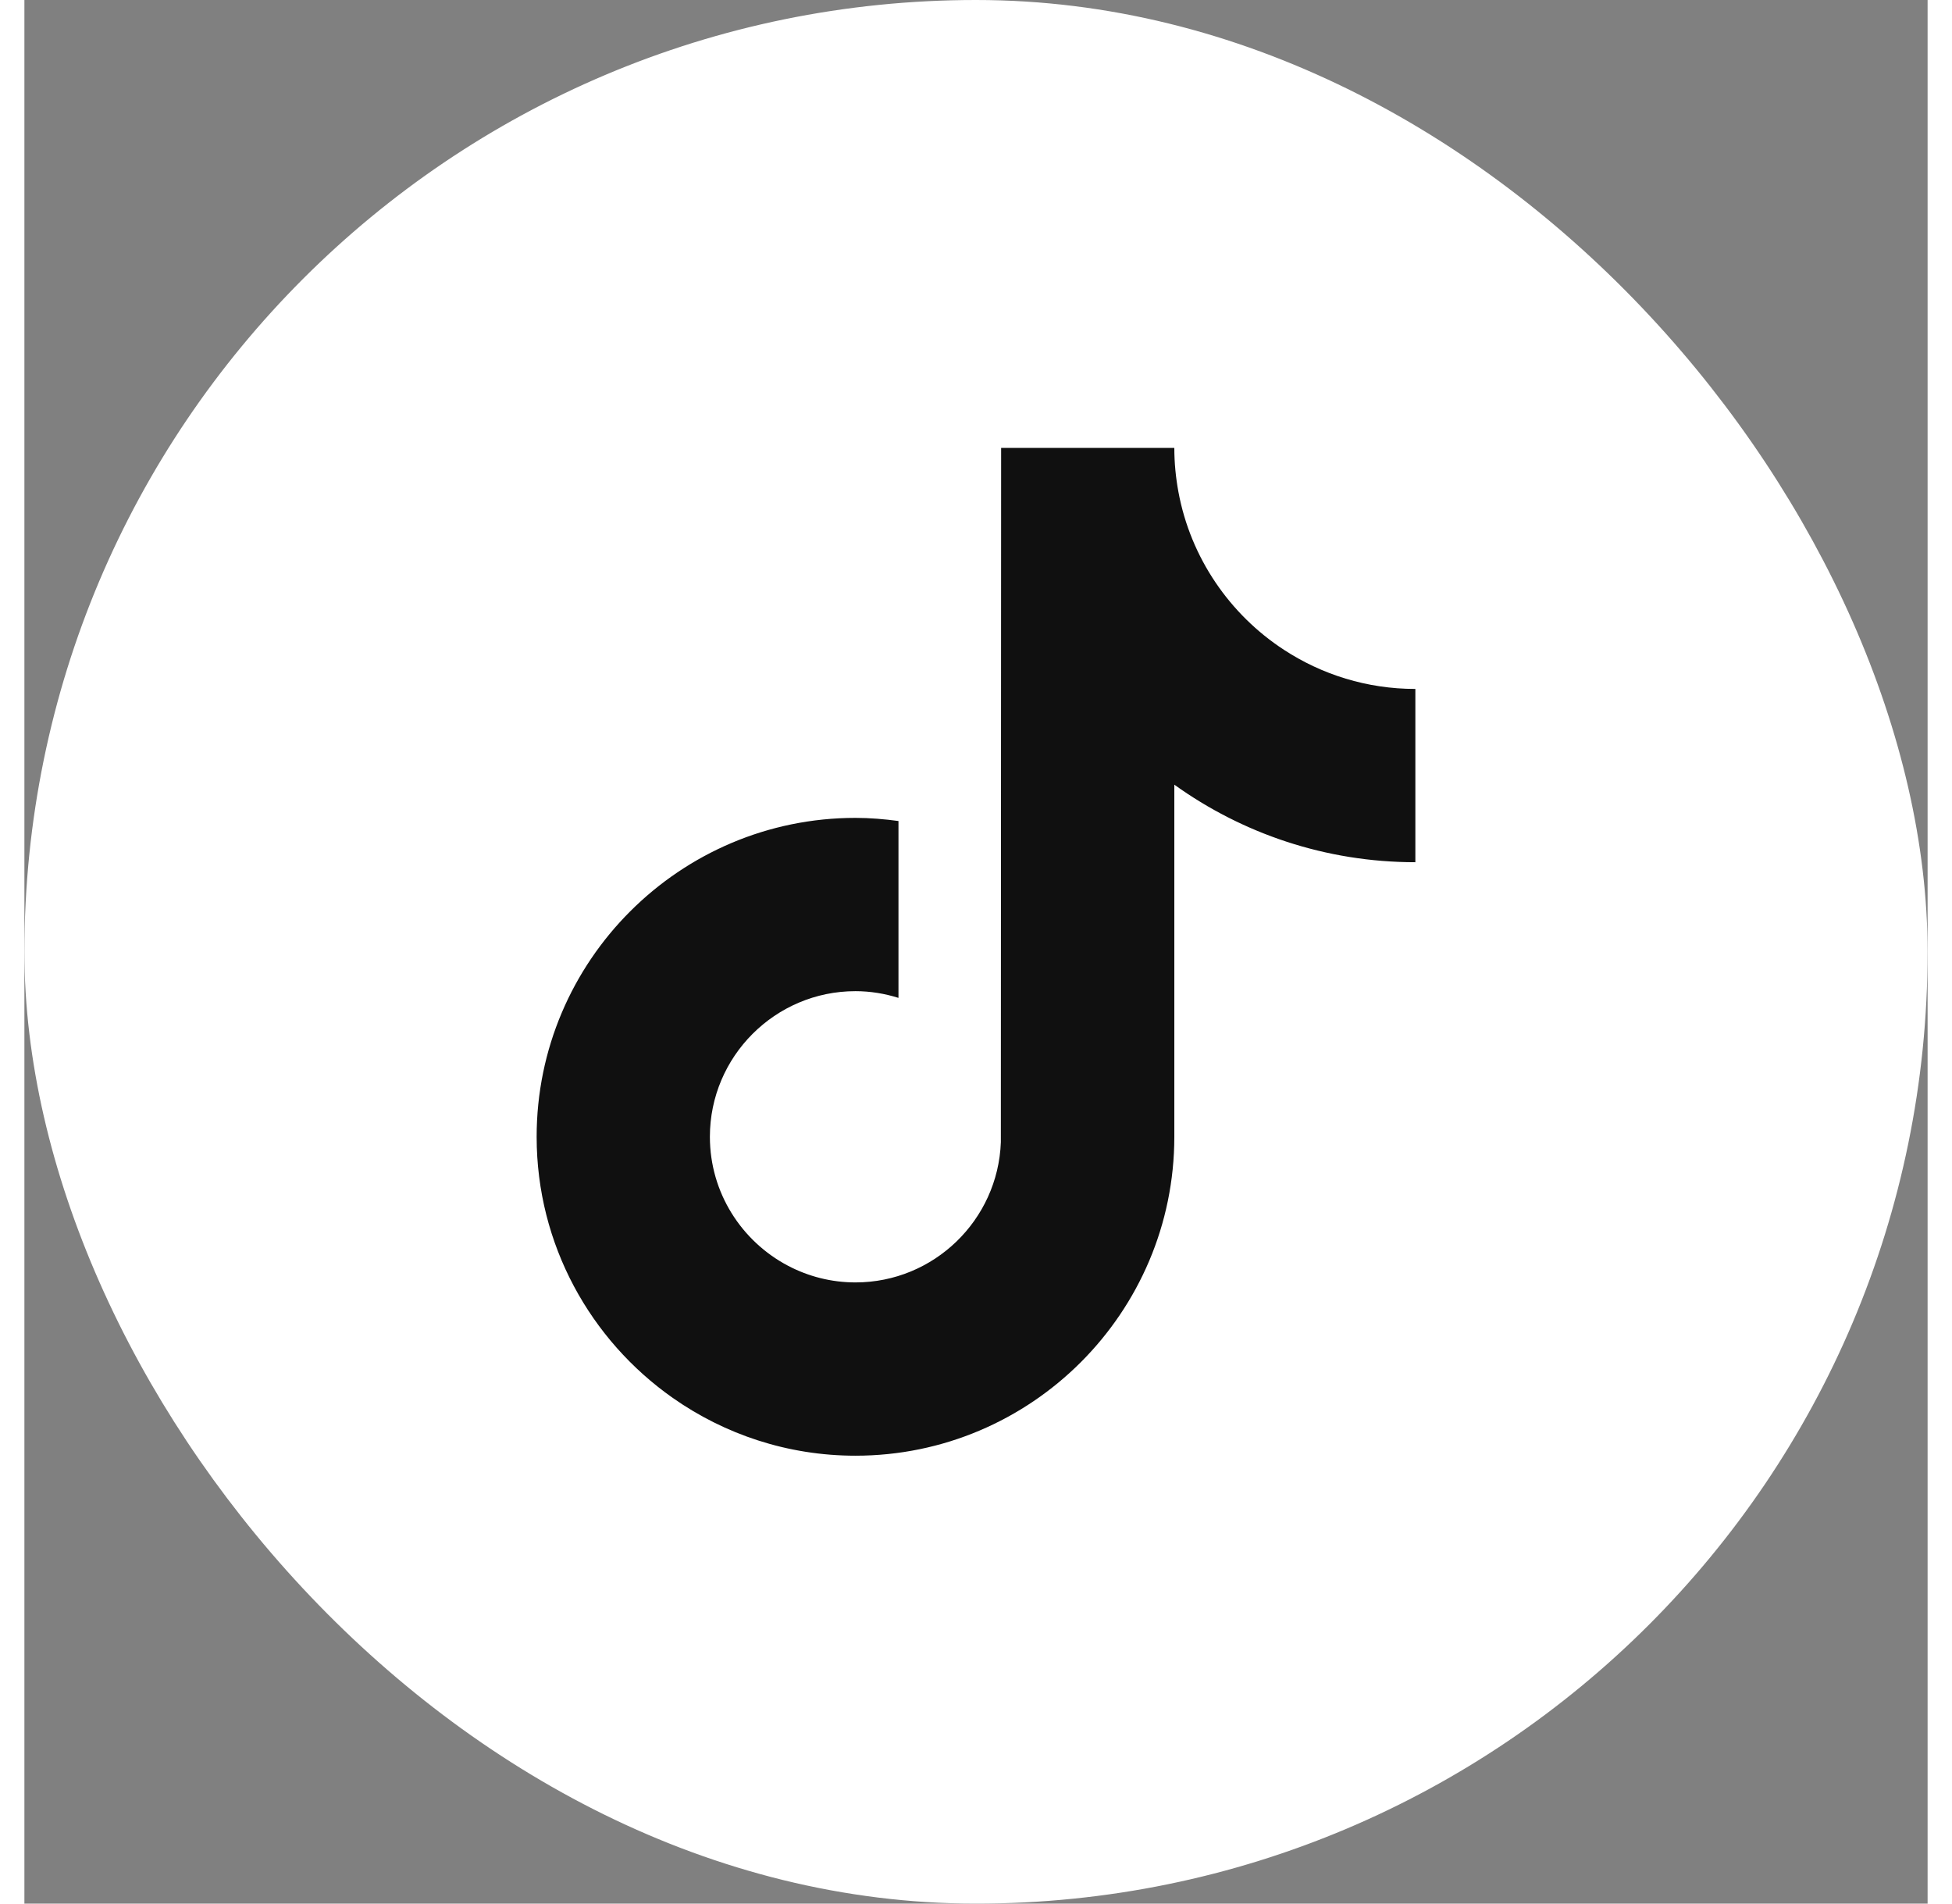
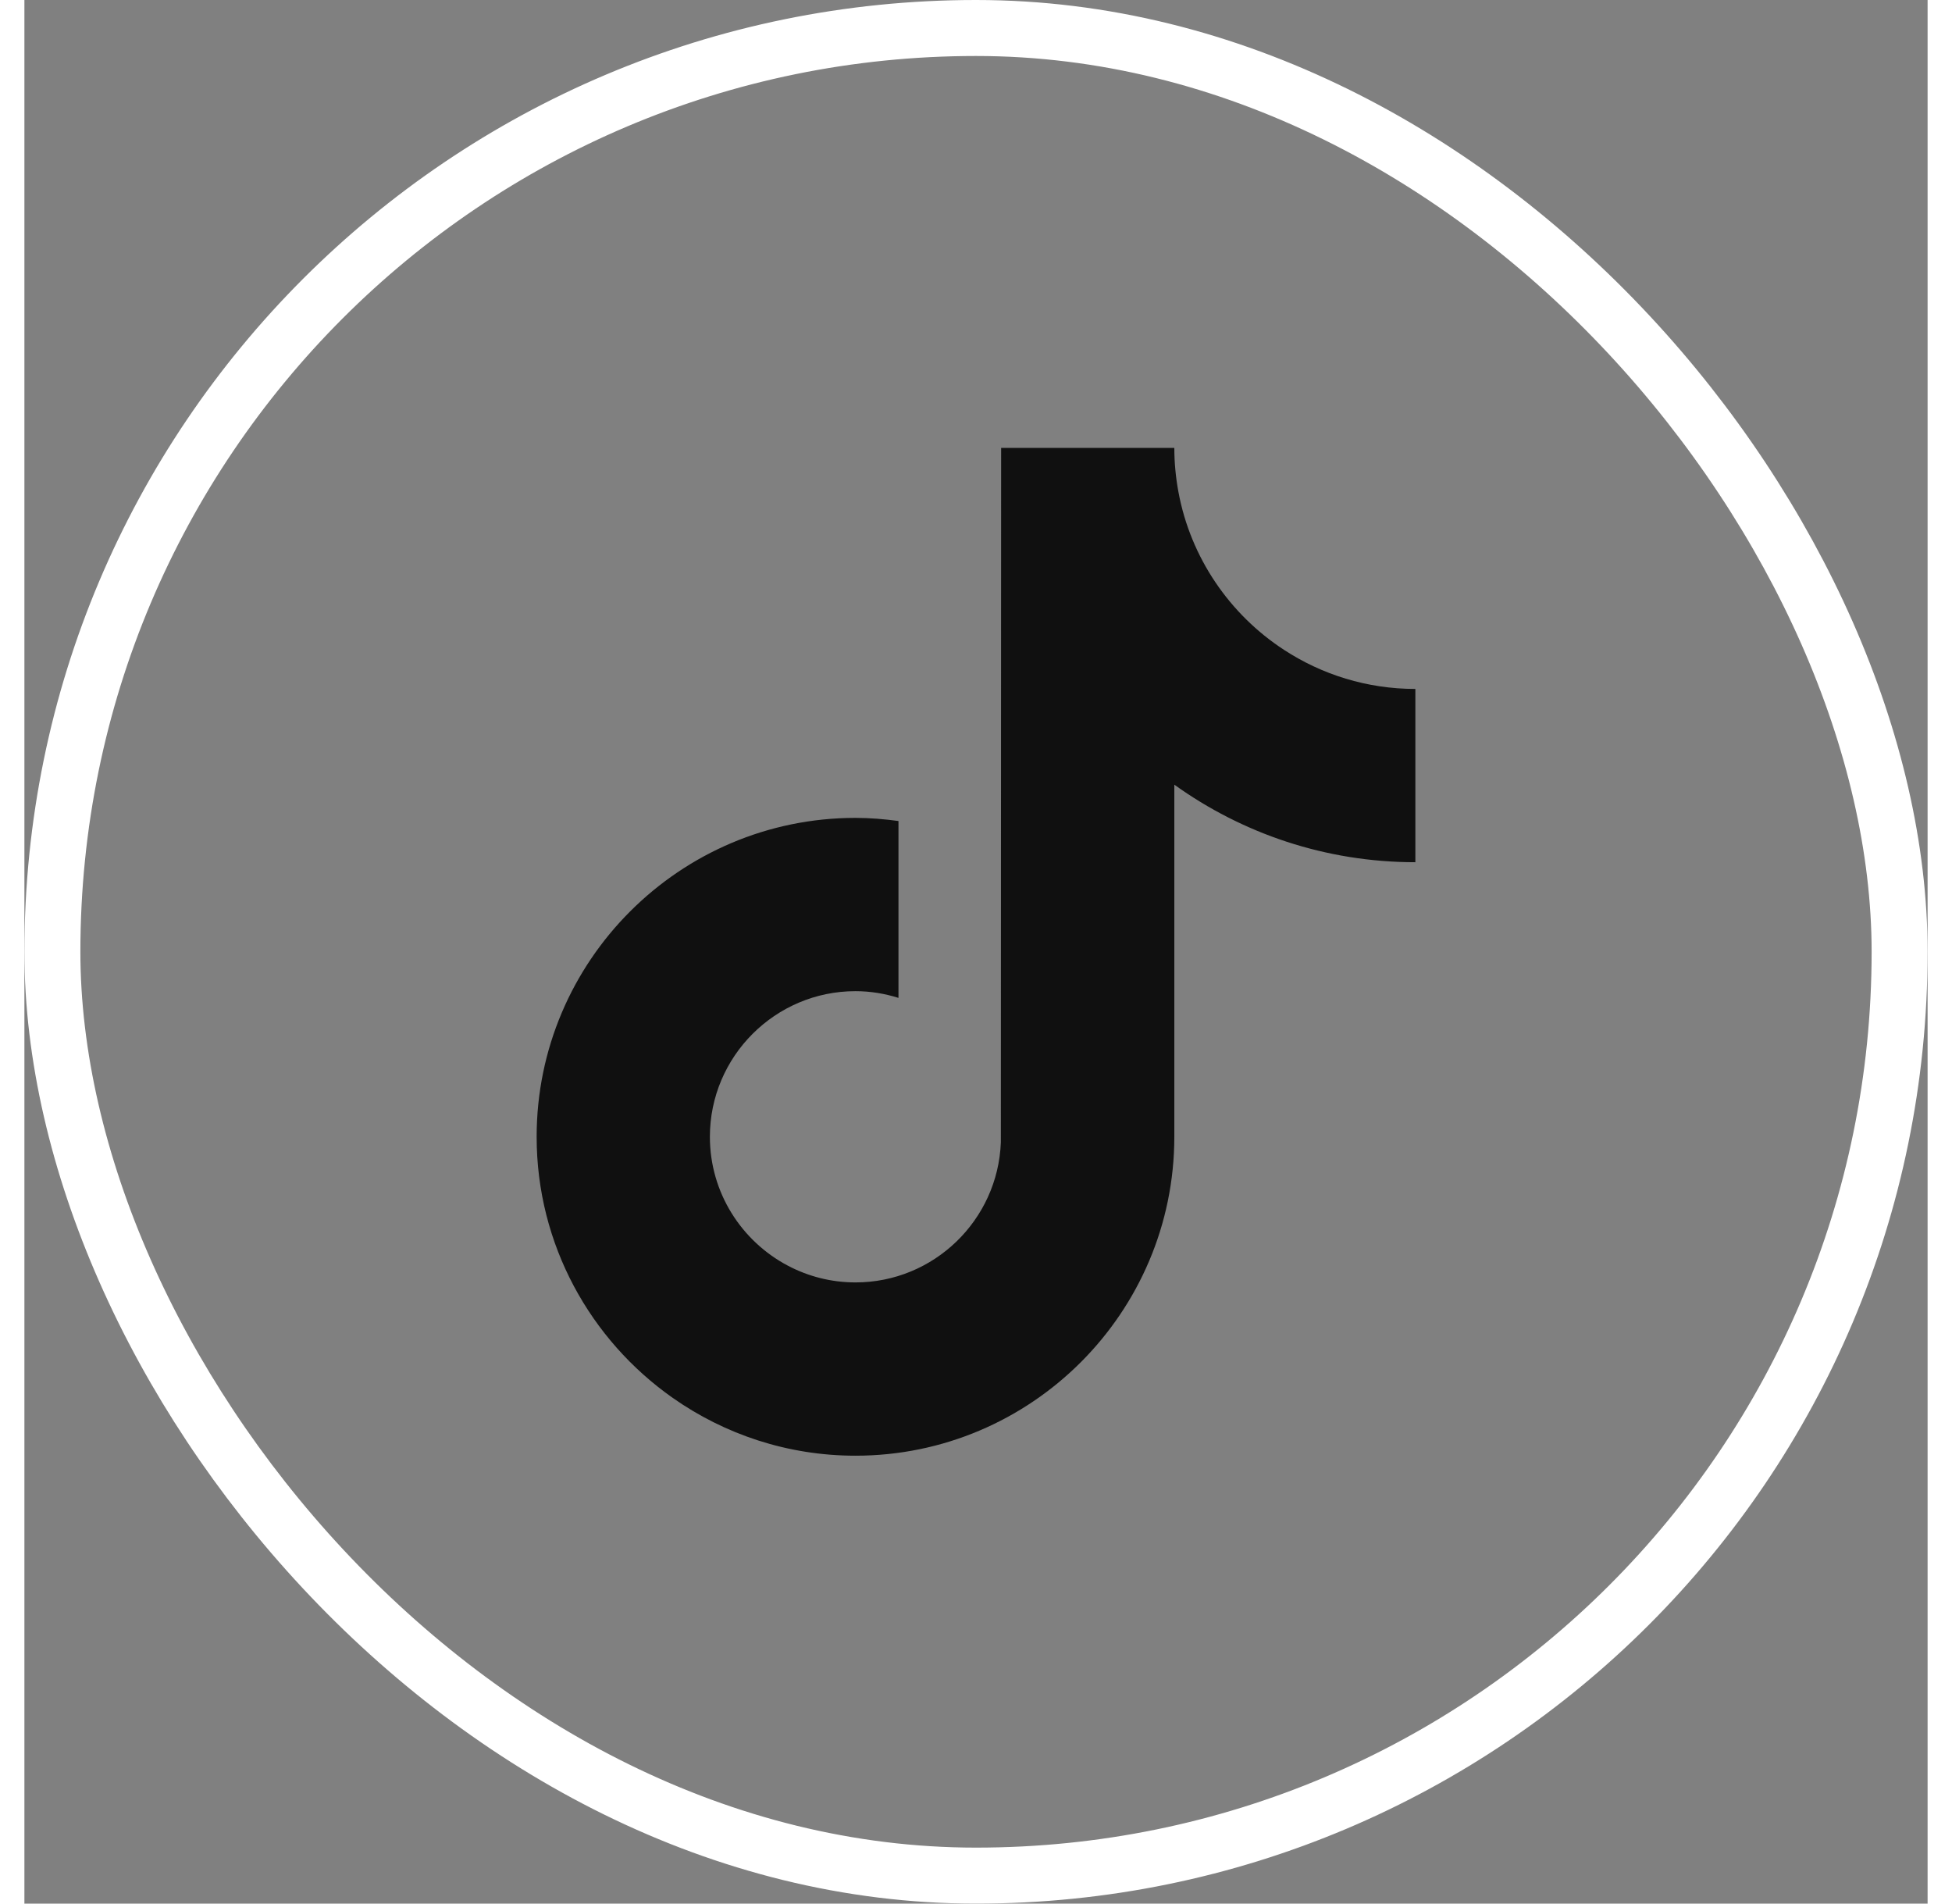
<svg xmlns="http://www.w3.org/2000/svg" fill="none" viewBox="0 0 34 34" height="39" width="40">
  <rect x="0" y="0" width="34" height="34" fill="#808080" stroke="none" />
-   <rect fill="white" rx="16.5" height="33" width="33" y="0.5" x="0.5" />
  <rect stroke="white" rx="16.5" height="33" width="33" y="0.5" x="0.5" />
  <path fill="#101010" d="M15.615 17.823C15.372 17.747 15.115 17.703 14.847 17.703C13.413 17.703 12.246 18.87 12.246 20.304C12.246 21.303 12.813 22.171 13.641 22.607C14.002 22.797 14.412 22.905 14.847 22.905C16.248 22.905 17.392 21.791 17.444 20.402L17.449 8H20.543C20.543 8.268 20.569 8.53 20.616 8.785C20.834 9.964 21.534 10.976 22.504 11.608C23.179 12.048 23.984 12.305 24.849 12.305V12.995V15.4C23.244 15.4 21.757 14.886 20.543 14.015V20.304C20.543 23.445 17.988 26 14.847 26C13.633 26 12.508 25.617 11.583 24.968C10.114 23.936 9.151 22.231 9.151 20.304C9.151 17.163 11.707 14.608 14.847 14.608C15.108 14.608 15.363 14.63 15.615 14.664V17.823Z" />
</svg>